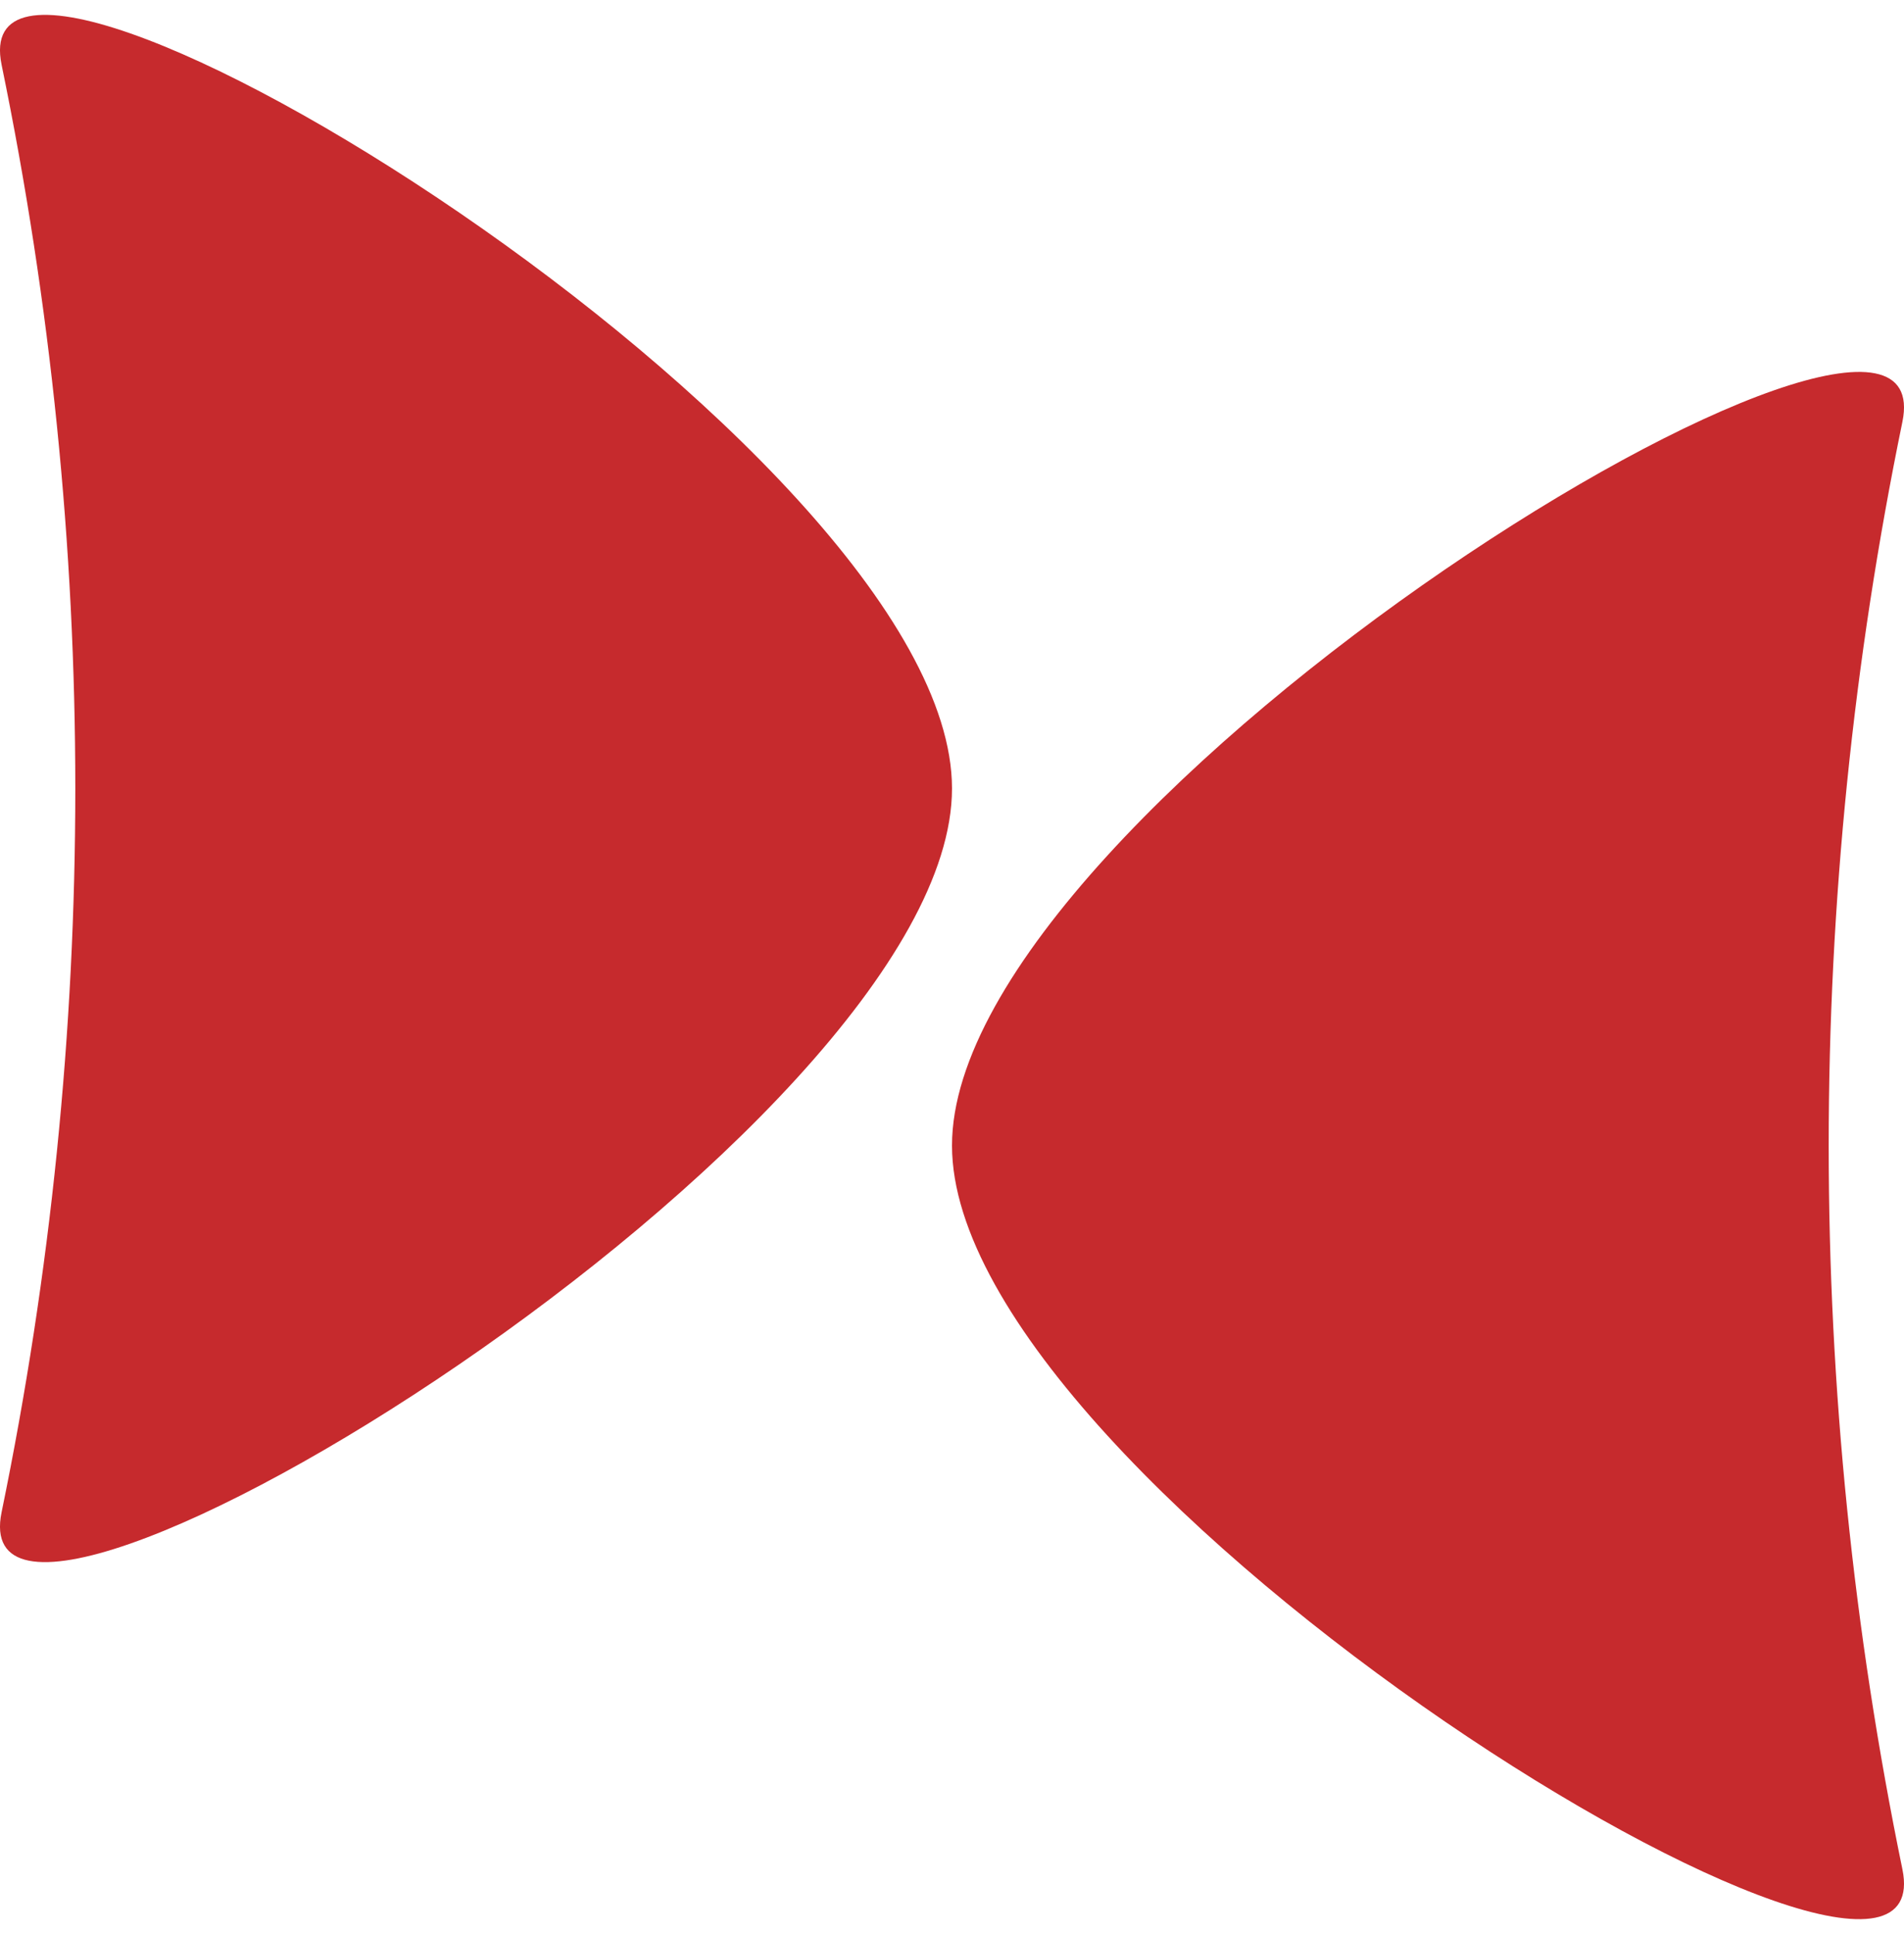
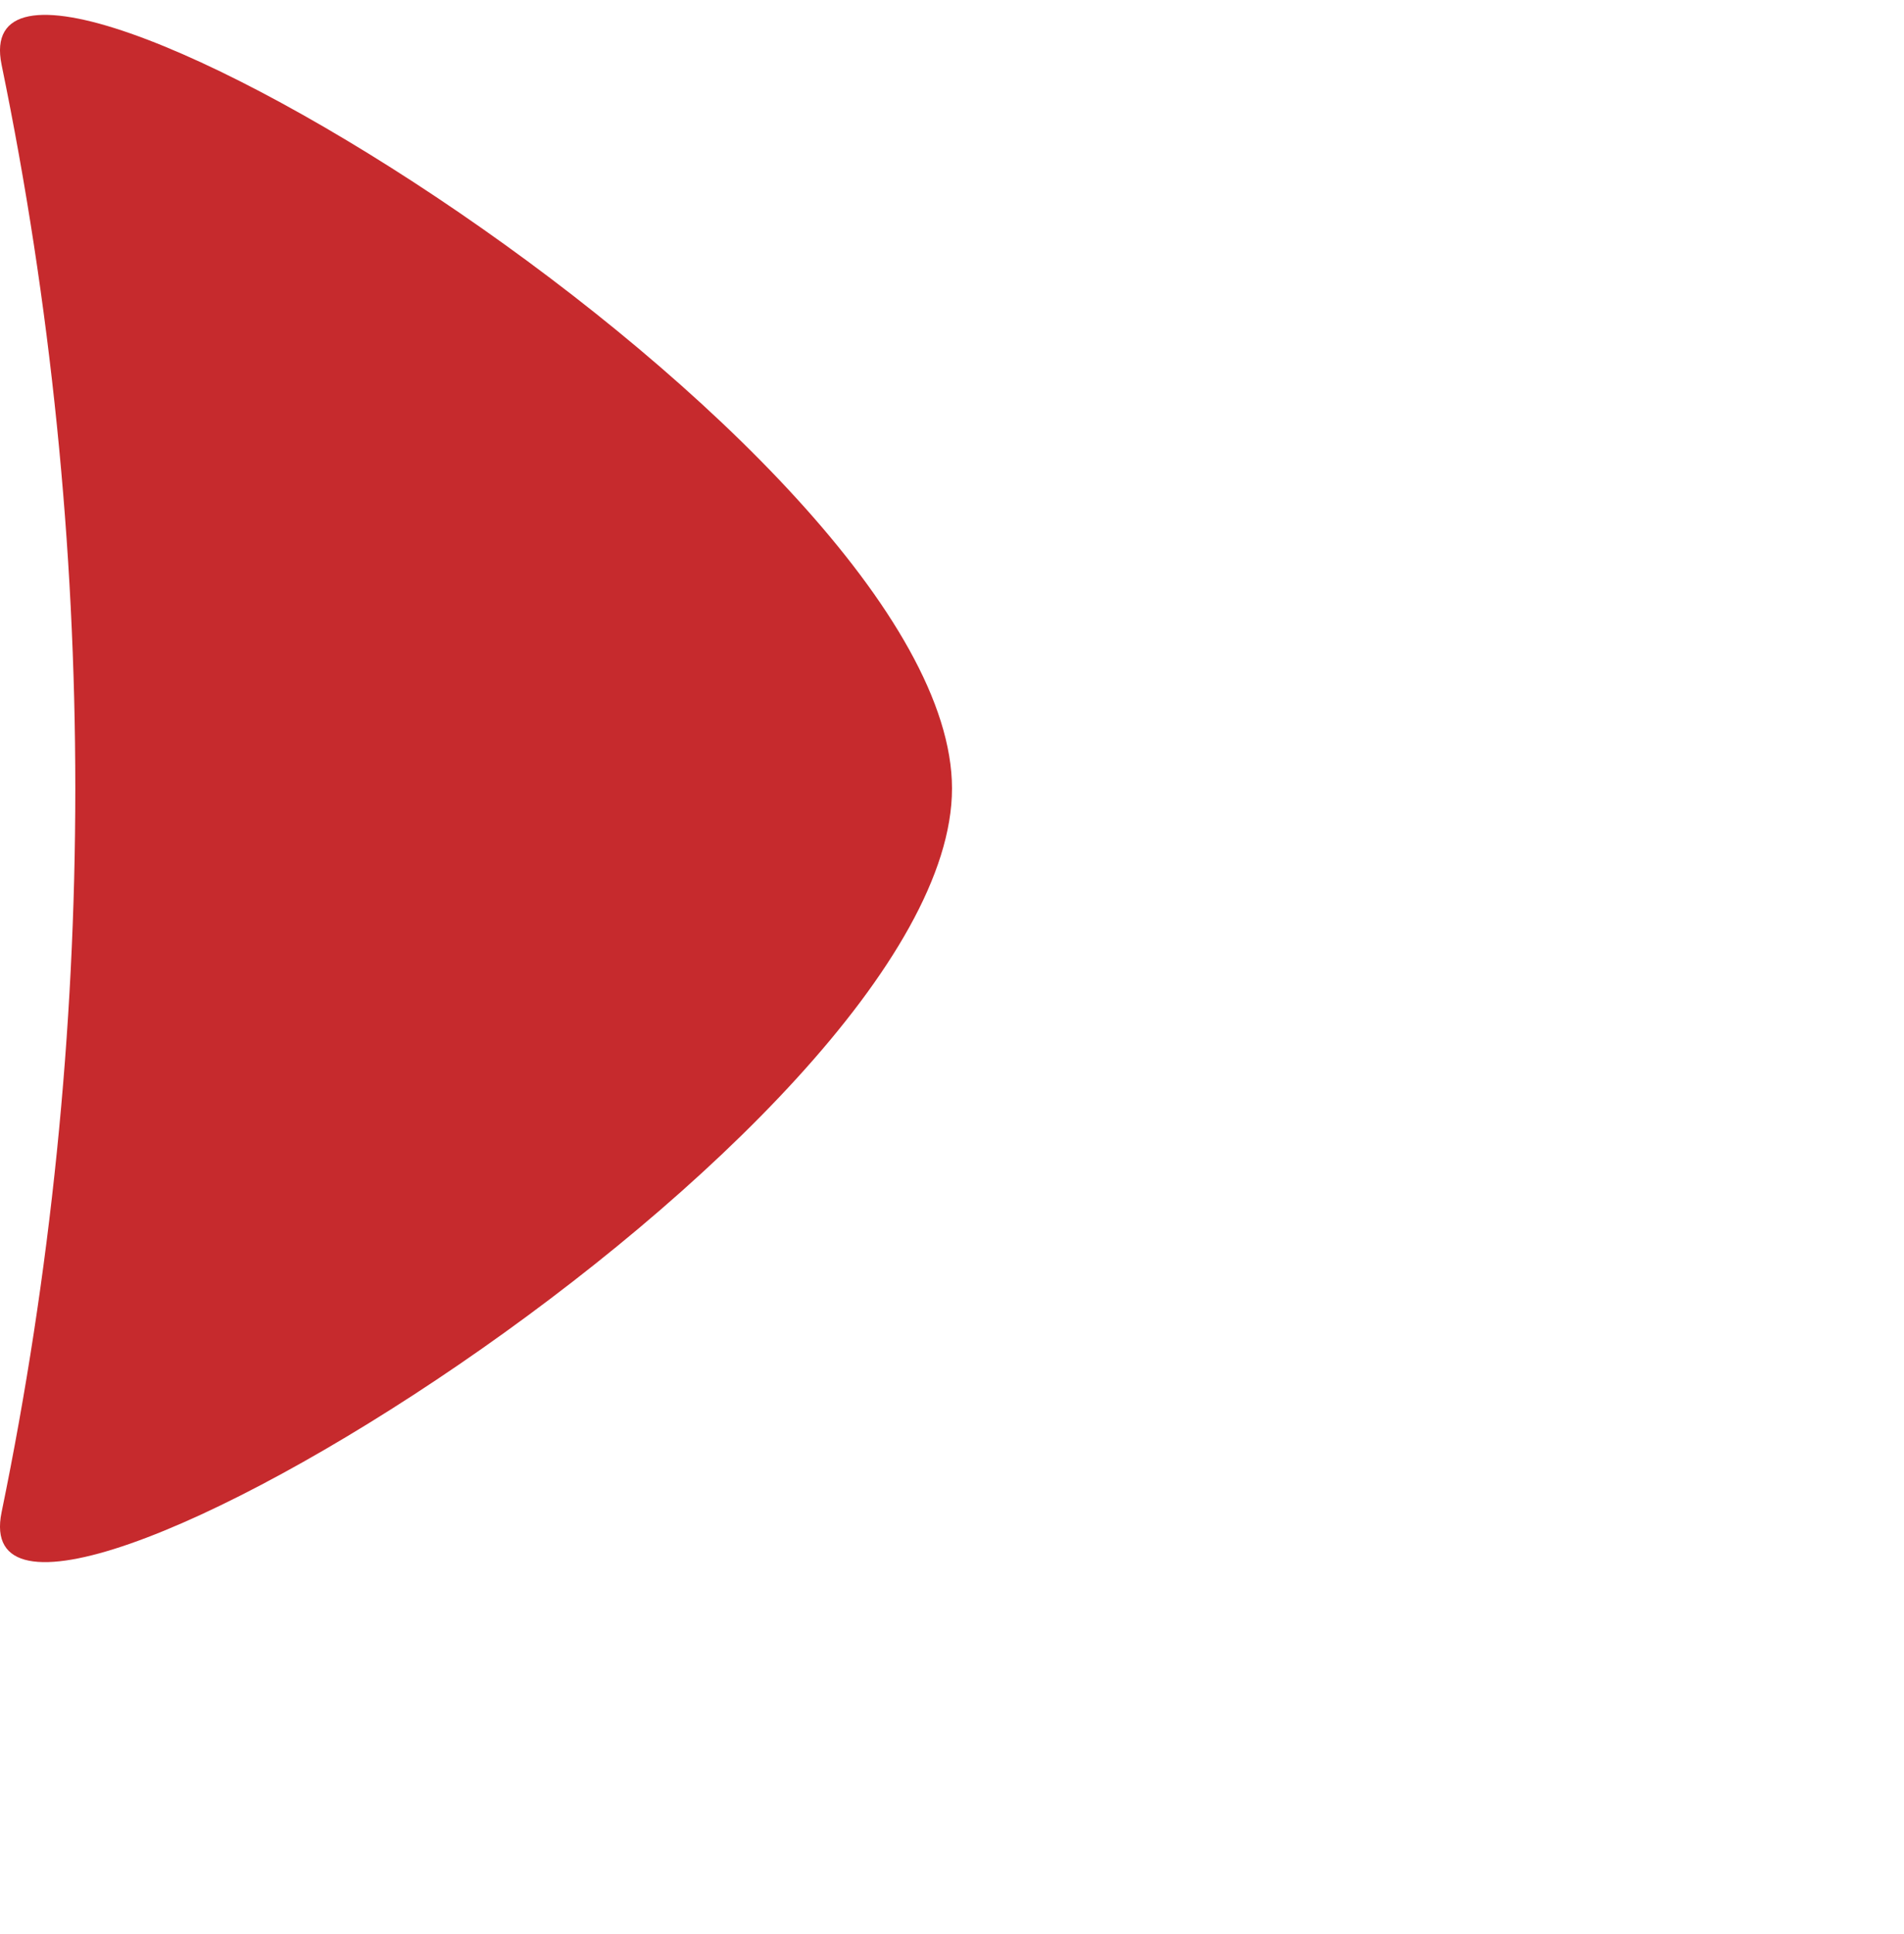
<svg xmlns="http://www.w3.org/2000/svg" width="64" height="65" viewBox="0 0 64 65" fill="none">
-   <path d="M32 38.5C32 26.99 65.527 6.501 63.946 14.179C60.643 30.225 60.643 46.775 63.946 62.821C65.527 70.499 32 50.01 32 38.5Z" fill="#C62A2D" />
  <path d="M32 26.5C32 38.01 -1.527 58.499 0.054 50.821C3.357 34.776 3.357 18.225 0.054 2.179C-1.527 -5.499 32 14.99 32 26.5Z" fill="#C62A2D" />
</svg>